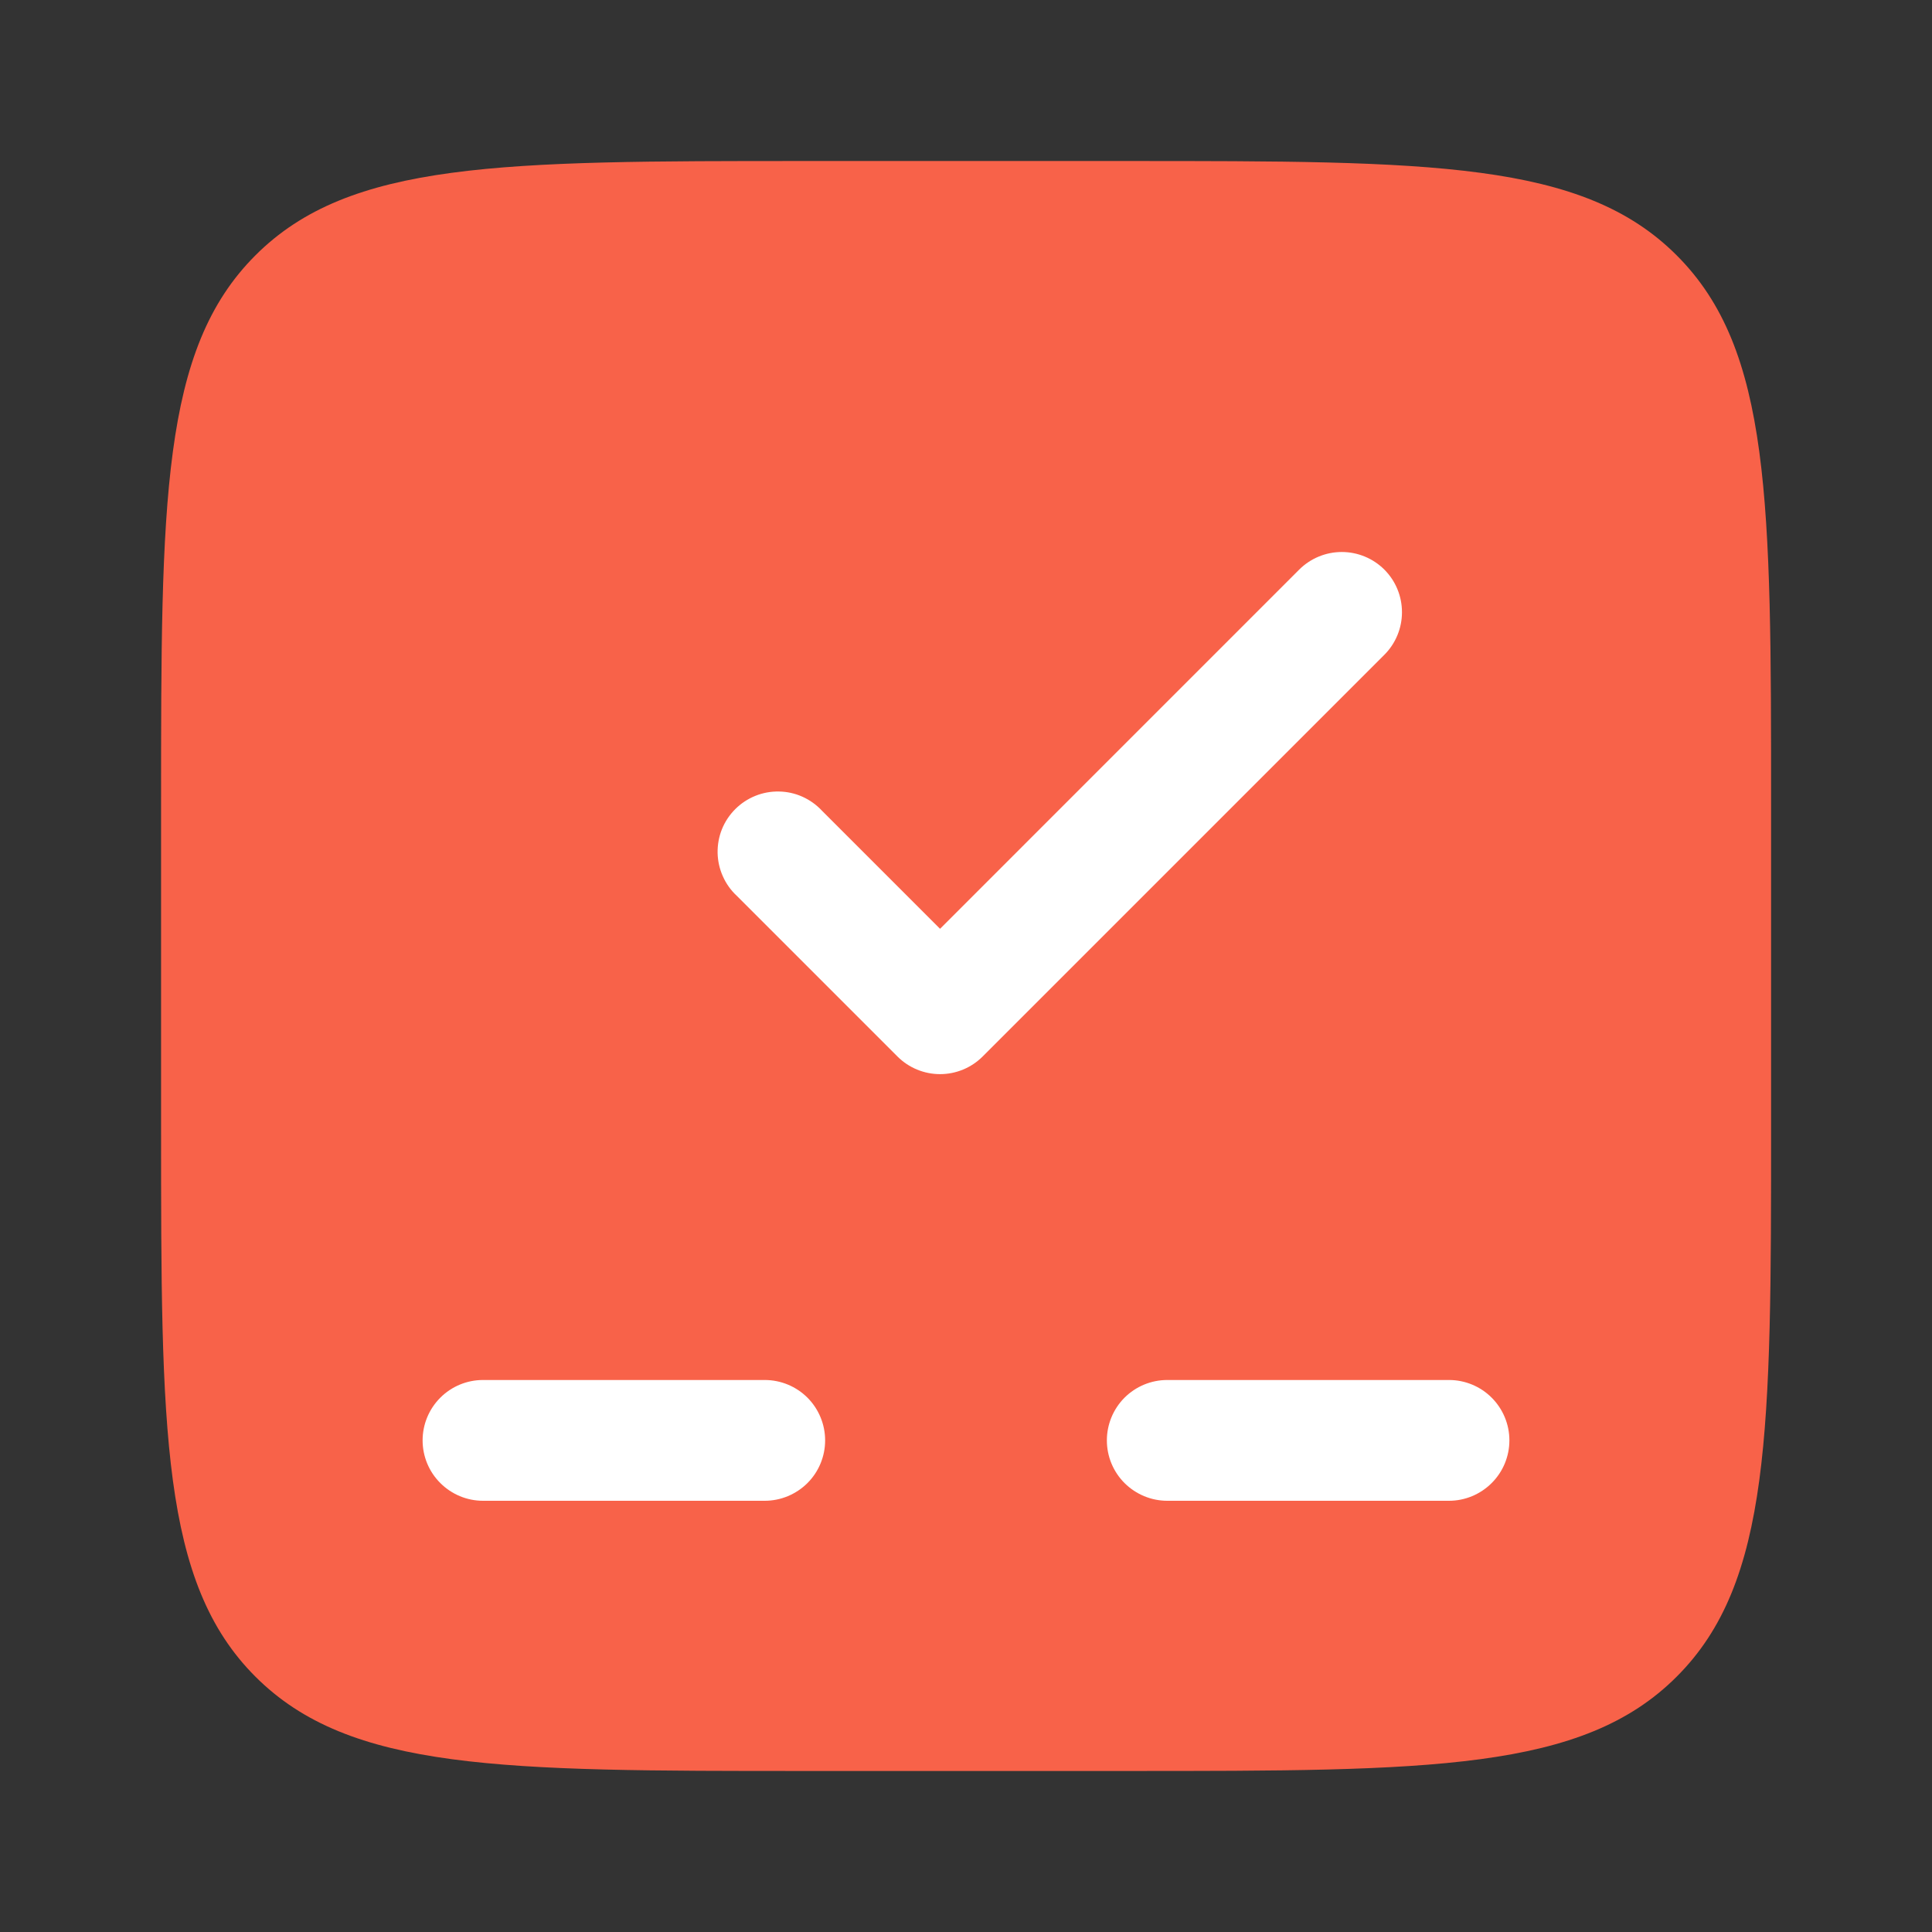
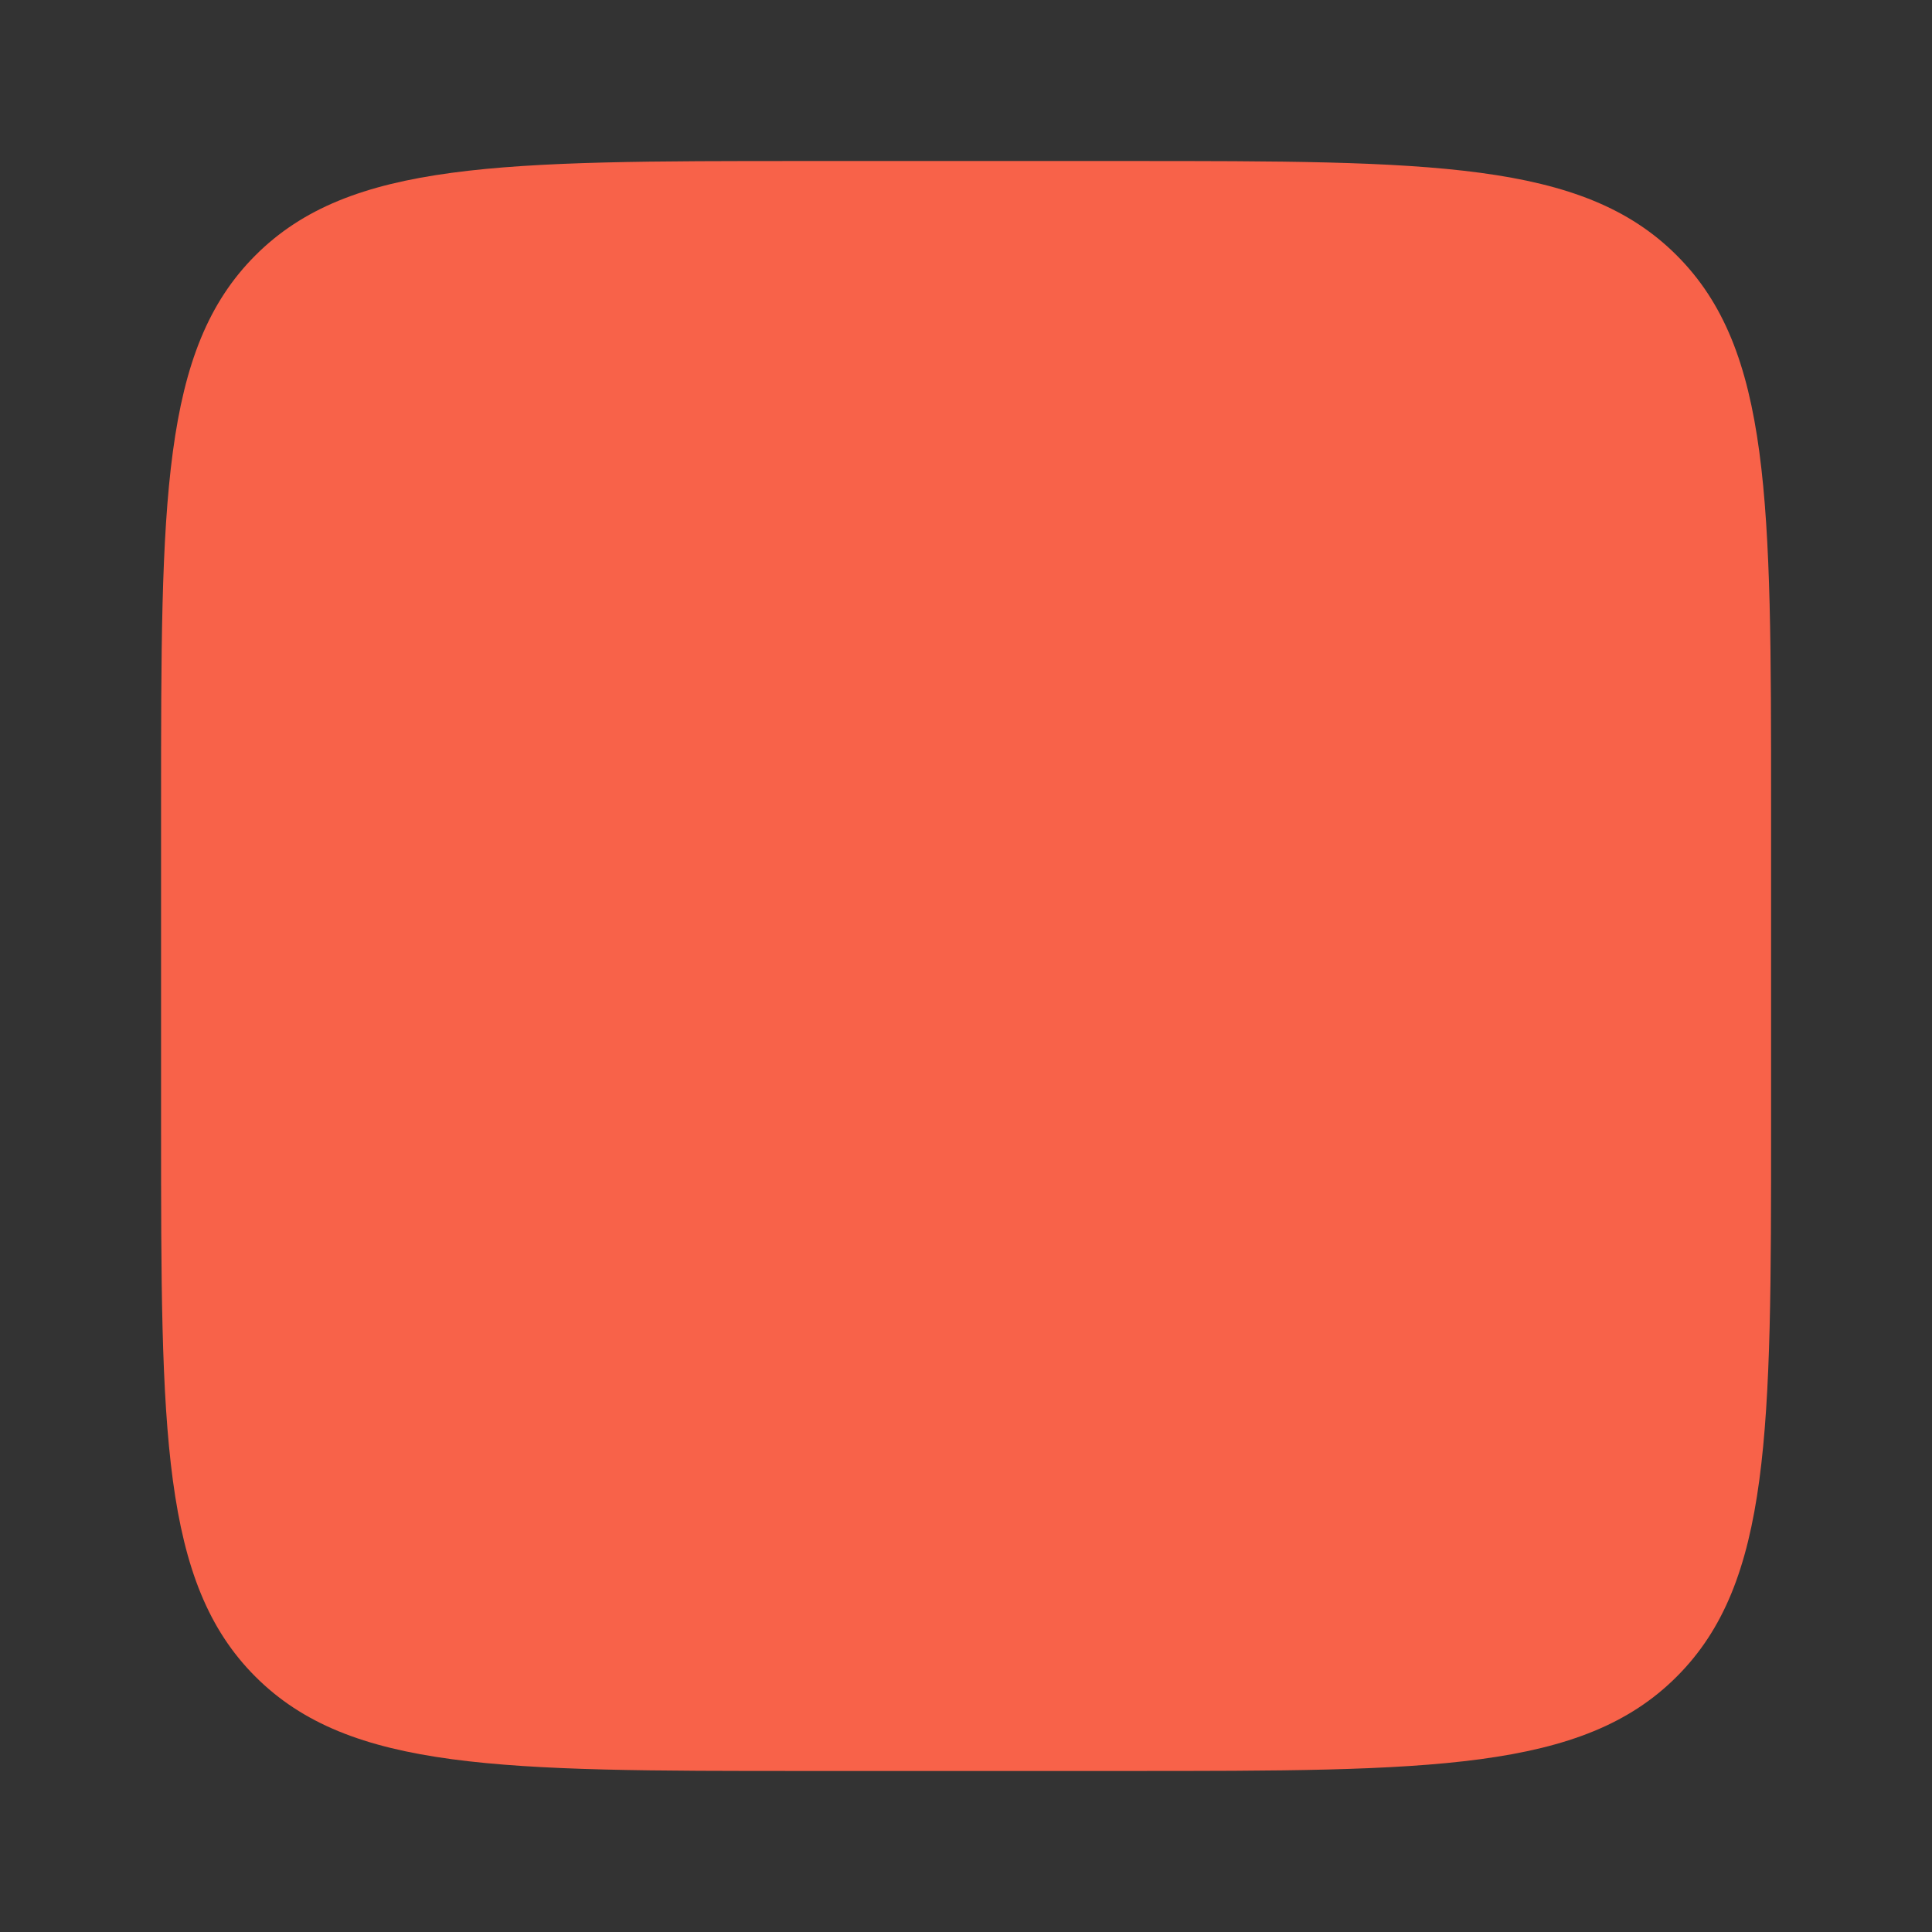
<svg xmlns="http://www.w3.org/2000/svg" width="35" height="35" viewBox="0 0 35 35" fill="none">
  <rect x="0" y="0" width="35" height="35" fill="#333333" stroke="none" />
  <path d="M4.627 4.626C2.918 6.334 2.918 9.084 2.918 14.583V20.417C2.918 25.916 2.918 28.666 4.627 30.374C6.335 32.083 9.085 32.083 14.585 32.083H20.418C25.917 32.083 28.668 32.083 30.375 30.374C32.085 28.666 32.085 25.916 32.085 20.417V14.583C32.085 9.084 32.085 6.334 30.375 4.626C28.668 2.917 25.917 2.917 20.418 2.917H14.585C9.085 2.917 6.335 2.917 4.627 4.626Z" fill="#F86249" />
-   <path d="M8.75 25C8.46 25 8.182 25.115 7.977 25.32C7.771 25.526 7.656 25.804 7.656 26.094C7.656 26.384 7.771 26.662 7.977 26.867C8.182 27.072 8.46 27.188 8.75 27.188H13.854C14.144 27.188 14.422 27.072 14.628 26.867C14.833 26.662 14.948 26.384 14.948 26.094C14.948 25.804 14.833 25.526 14.628 25.32C14.422 25.115 14.144 25 13.854 25H8.75ZM21.146 25C20.856 25 20.578 25.115 20.372 25.32C20.167 25.526 20.052 25.804 20.052 26.094C20.052 26.384 20.167 26.662 20.372 26.867C20.578 27.072 20.856 27.188 21.146 27.188H26.25C26.54 27.188 26.818 27.072 27.023 26.867C27.229 26.662 27.344 26.384 27.344 26.094C27.344 25.804 27.229 25.526 27.023 25.32C26.818 25.115 26.54 25 26.25 25H21.146Z" fill="white" />
-   <path d="M25.079 10.319C25.284 10.524 25.398 10.801 25.398 11.091C25.398 11.38 25.284 11.657 25.079 11.862L17.801 19.14C17.597 19.344 17.319 19.459 17.03 19.459C16.741 19.459 16.463 19.344 16.259 19.14L13.348 16.229C13.24 16.129 13.154 16.008 13.095 15.874C13.035 15.741 13.003 15.596 13 15.449C12.998 15.303 13.024 15.157 13.079 15.021C13.134 14.885 13.216 14.762 13.32 14.658C13.423 14.555 13.547 14.473 13.683 14.418C13.819 14.363 13.964 14.336 14.111 14.339C14.258 14.341 14.402 14.373 14.536 14.433C14.67 14.493 14.79 14.579 14.89 14.686L17.03 16.826L23.536 10.319C23.741 10.115 24.018 10 24.308 10C24.597 10 24.875 10.115 25.079 10.319Z" fill="white" />
</svg>